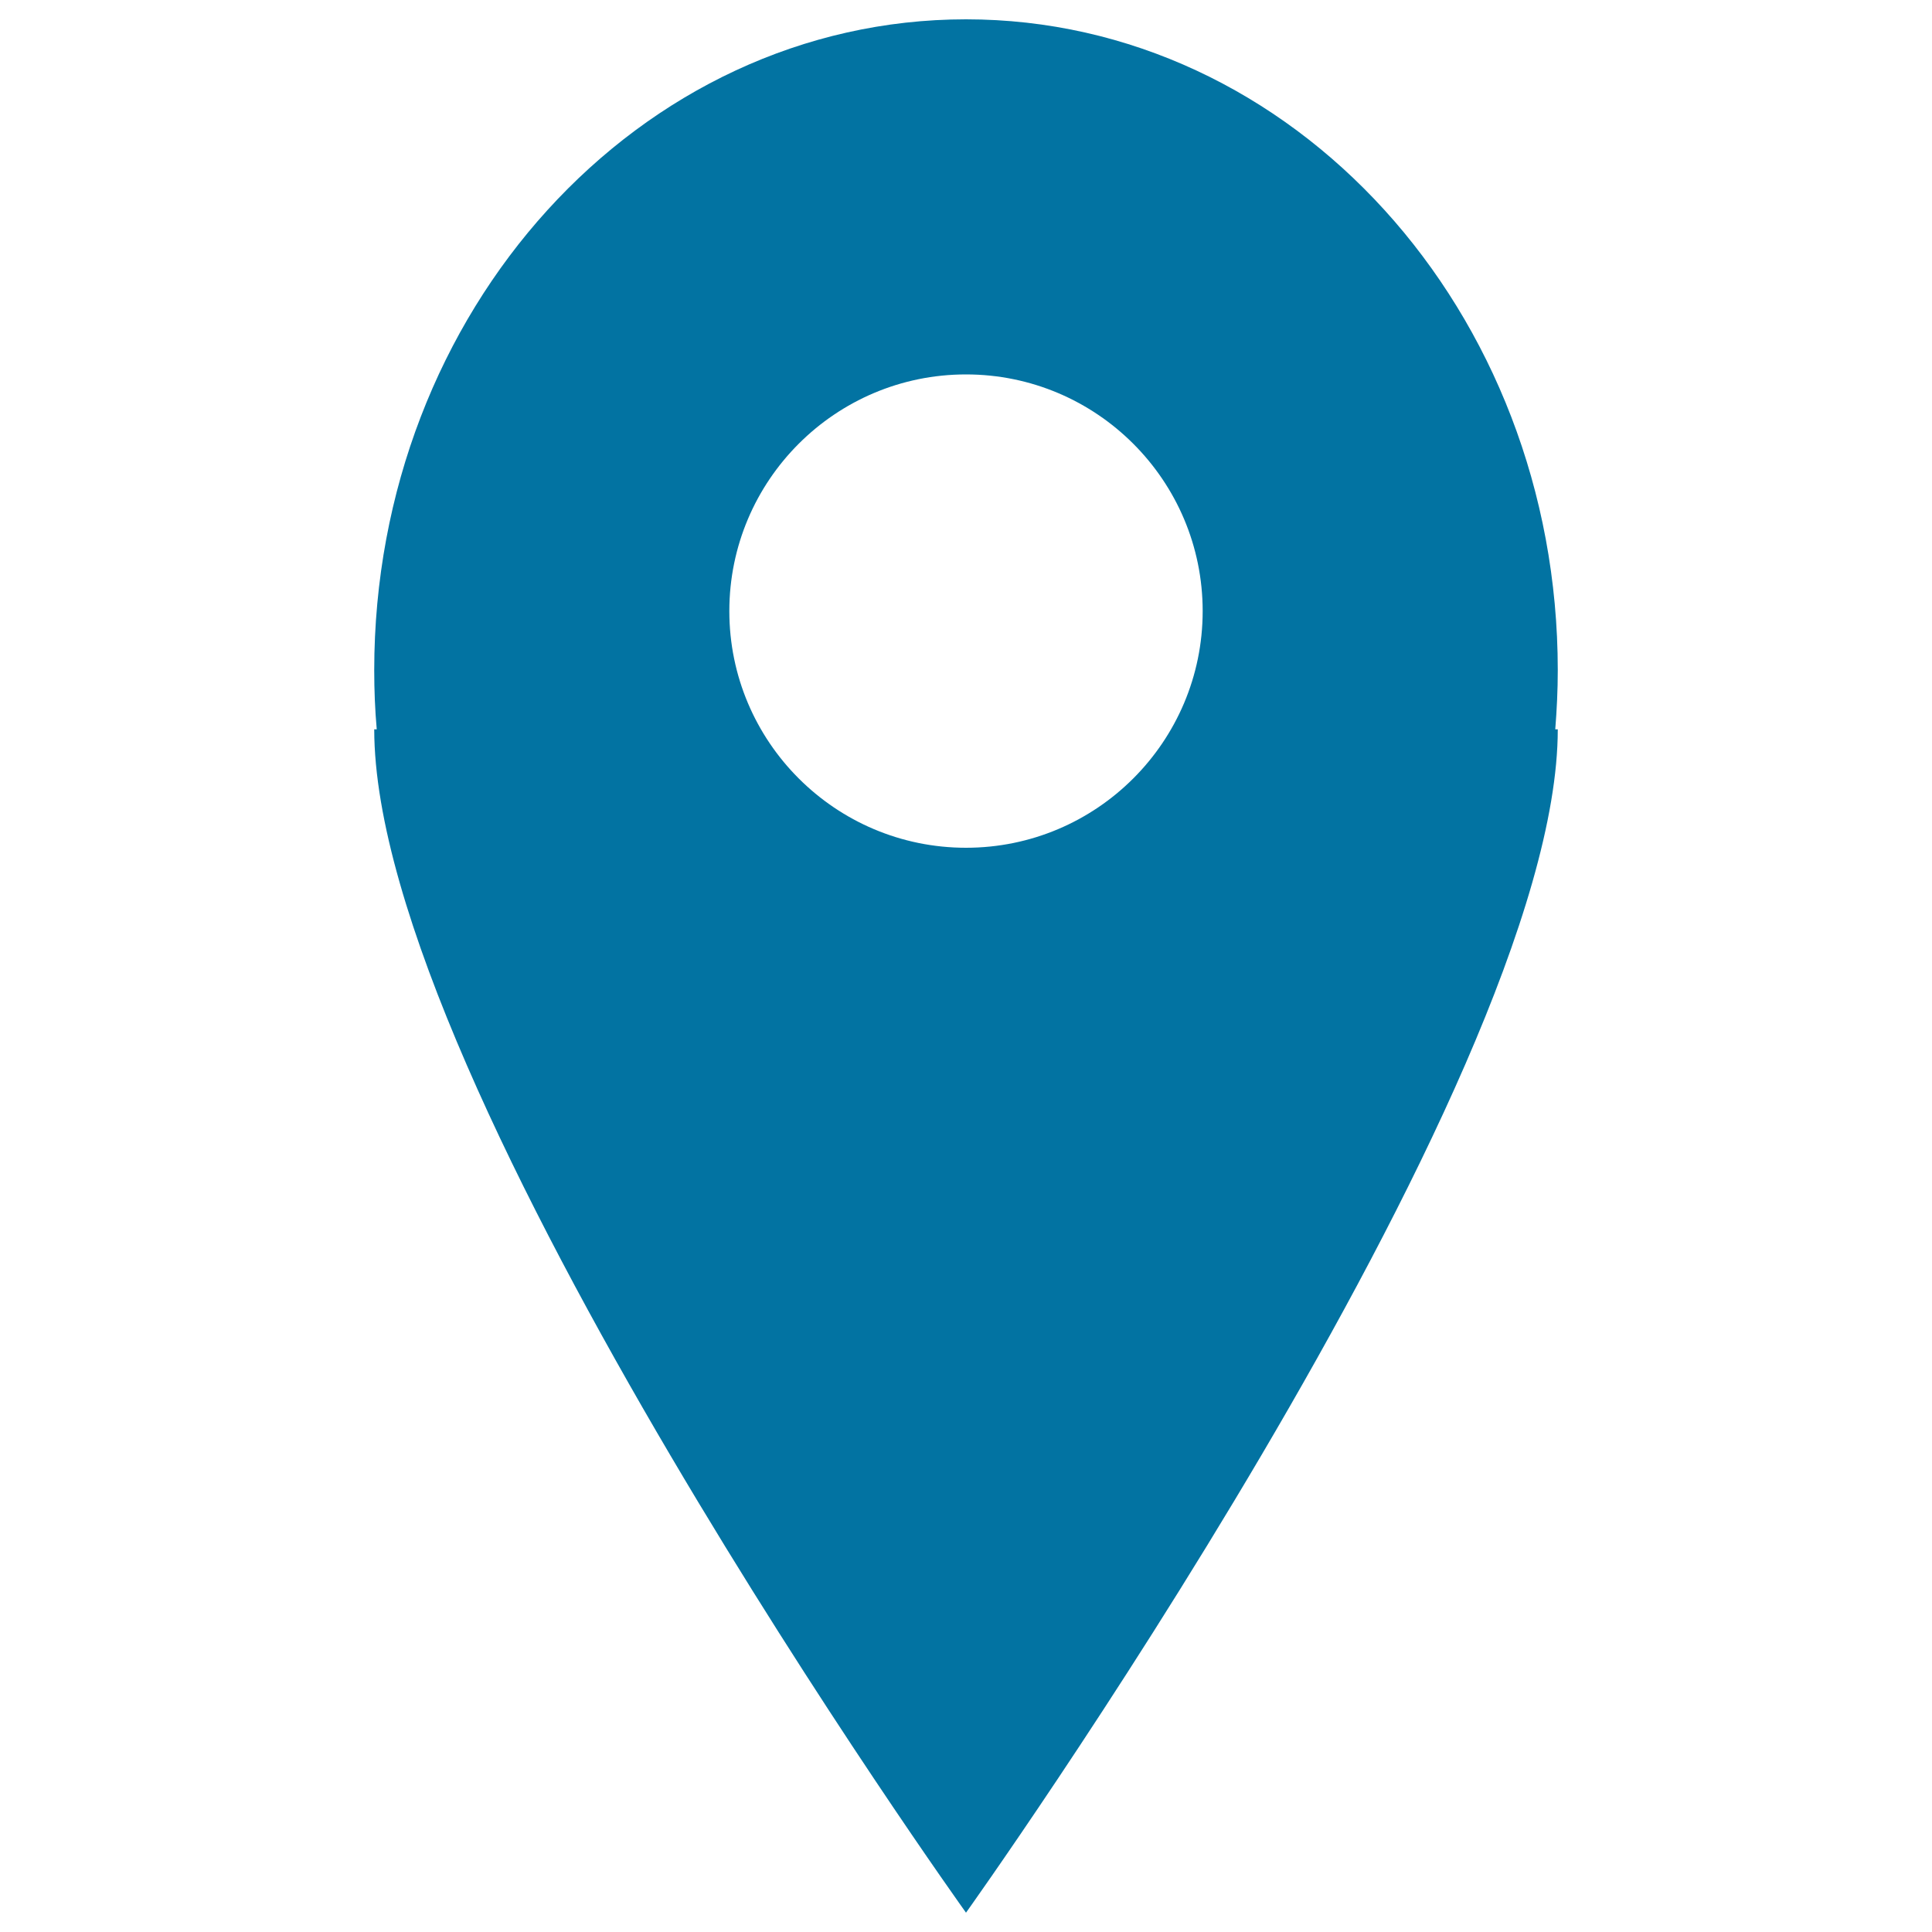
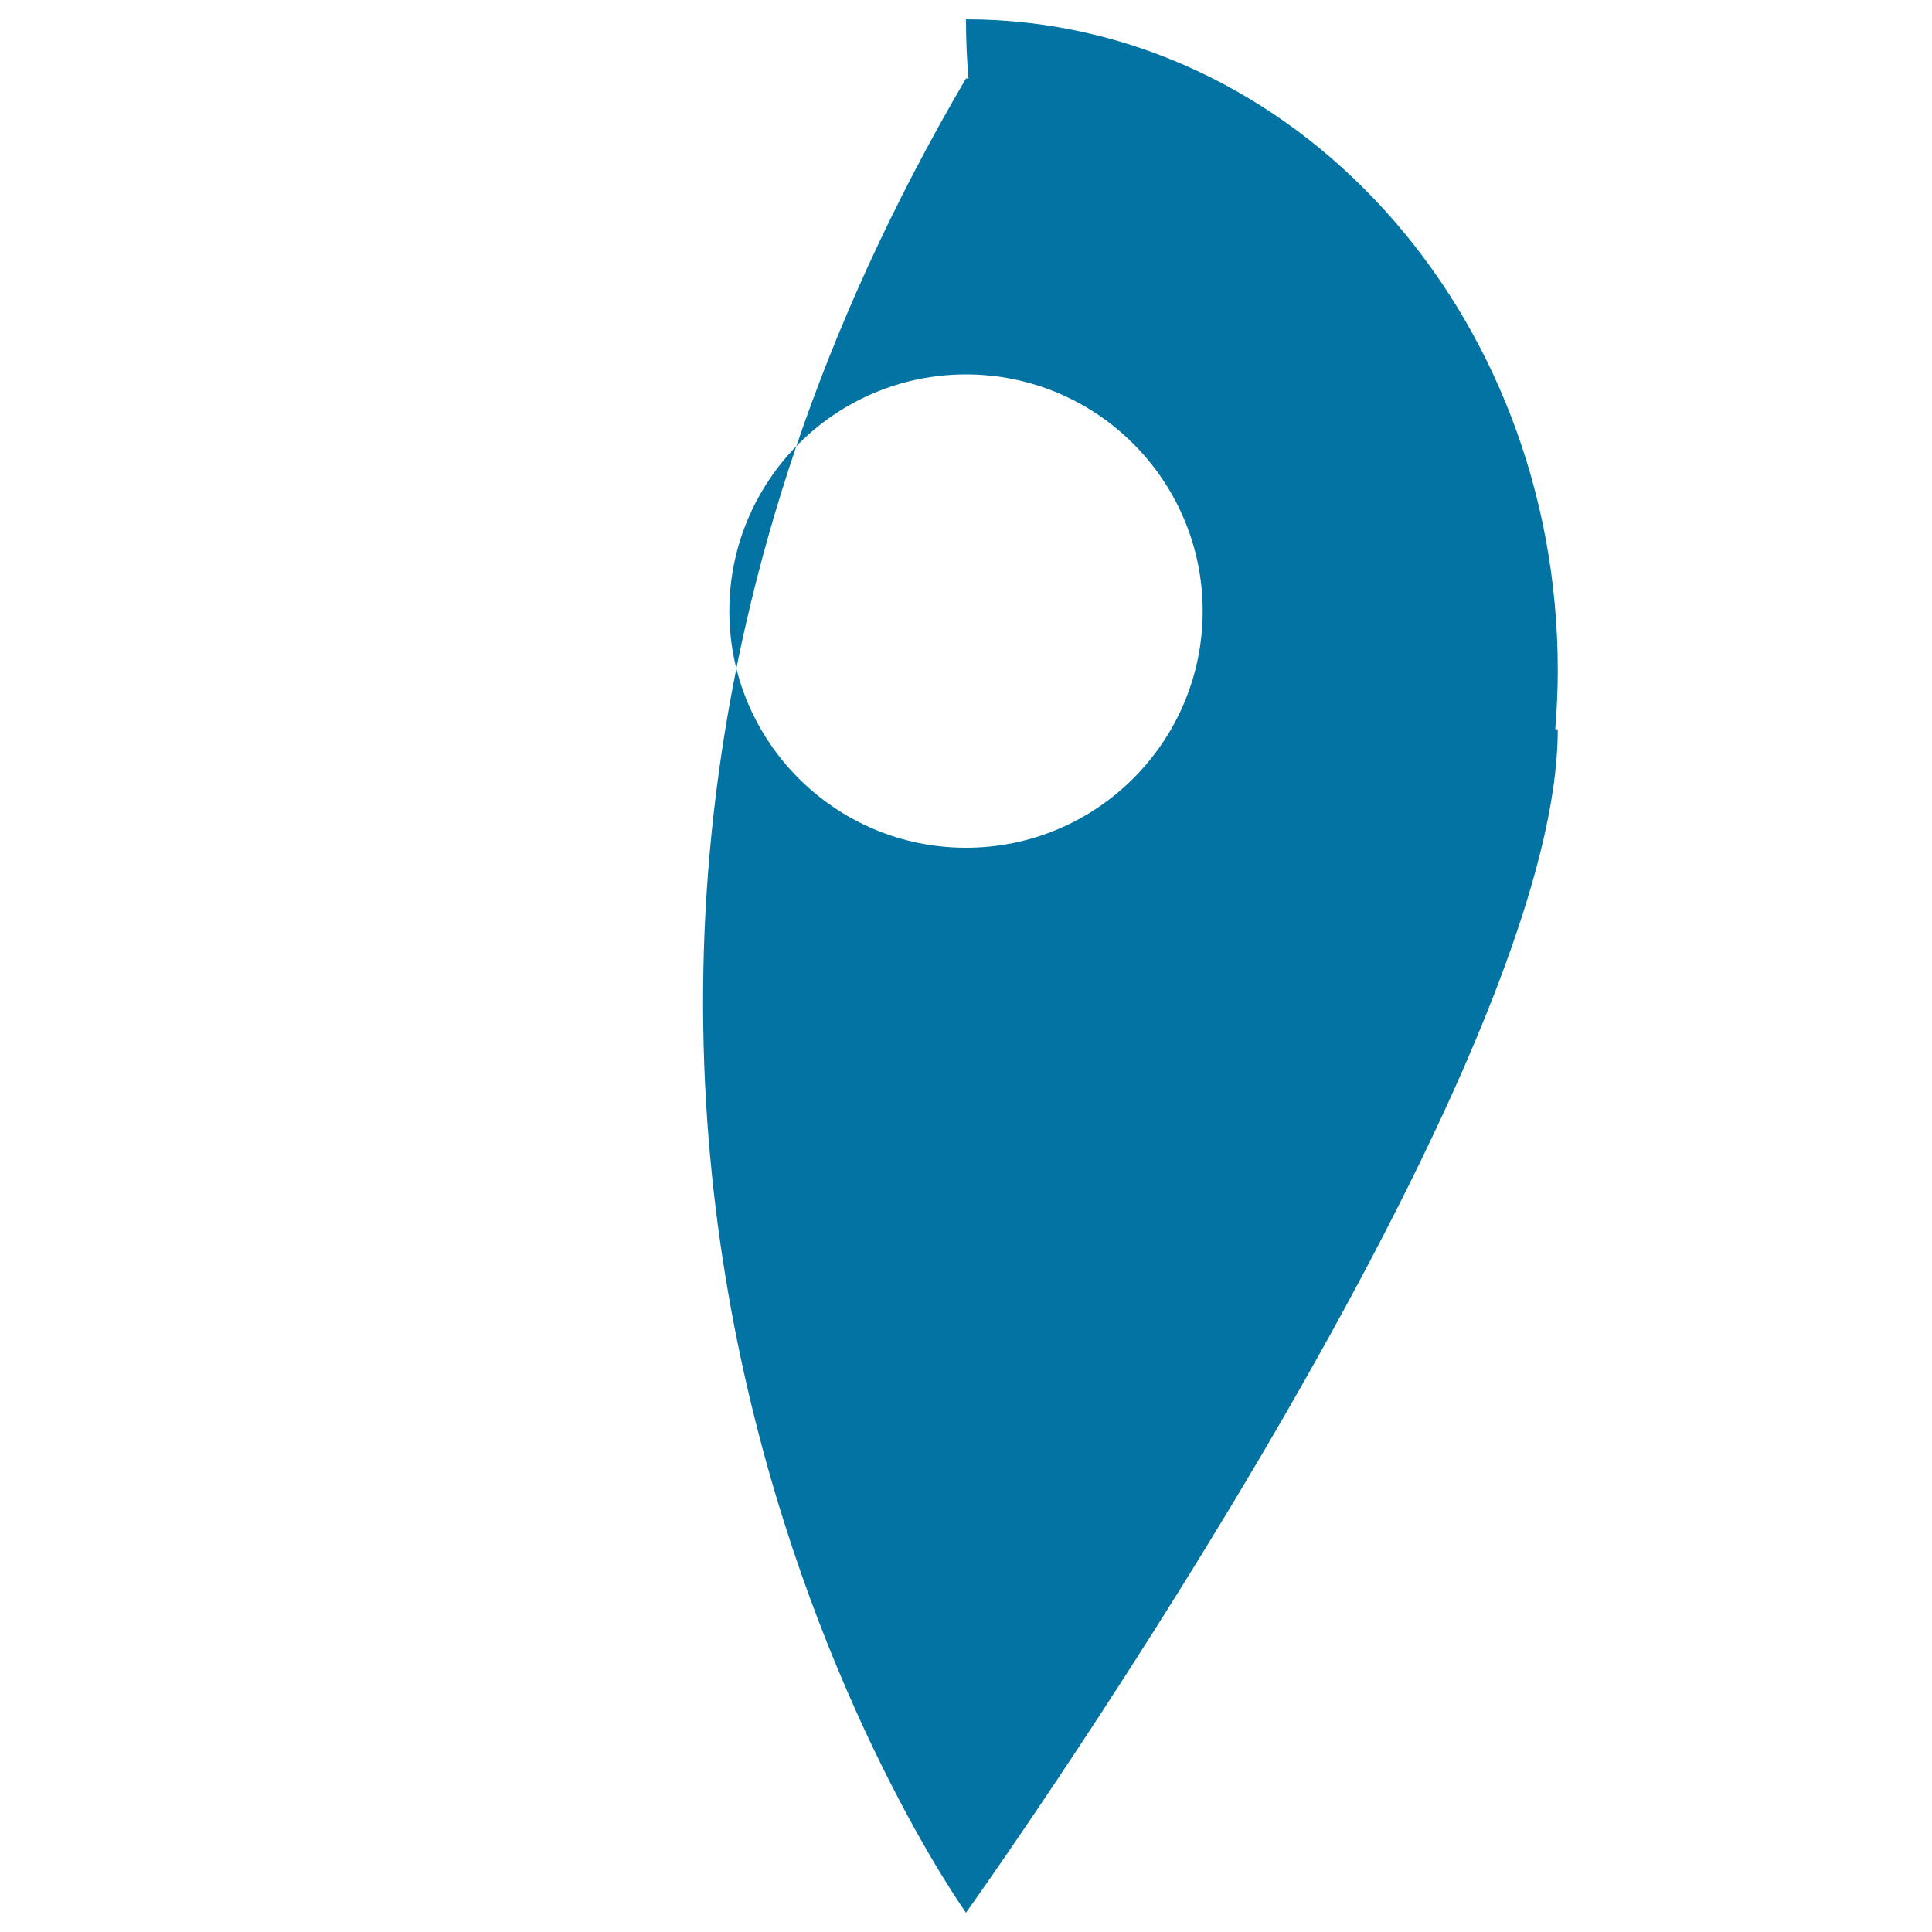
<svg xmlns="http://www.w3.org/2000/svg" viewBox="0 0 1000 1000" style="fill:#0273a2">
  <title>Map Pointer SVG icon</title>
  <g>
-     <path d="M806.3,346.9C806.3,160.9,669.2,10,500,10c-169.2,0-306.3,150.9-306.3,336.9c0,10.4,0.4,20.5,1.3,30.6h-1.3C193.8,562.5,500,990,500,990s306.3-428.4,306.3-612.5H805C805.8,367.4,806.3,357.2,806.3,346.9z M500,438.8c-67.6,0-122.5-54.9-122.5-122.5c0-67.6,54.9-122.5,122.5-122.5c67.6,0,122.5,54.9,122.5,122.5C622.5,383.9,567.6,438.8,500,438.8z" />
+     <path d="M806.3,346.9C806.3,160.9,669.2,10,500,10c0,10.4,0.4,20.5,1.3,30.6h-1.3C193.8,562.5,500,990,500,990s306.3-428.4,306.3-612.5H805C805.8,367.4,806.3,357.2,806.3,346.9z M500,438.8c-67.6,0-122.5-54.9-122.5-122.5c0-67.6,54.9-122.5,122.5-122.5c67.6,0,122.5,54.9,122.5,122.5C622.5,383.9,567.6,438.8,500,438.8z" />
  </g>
</svg>